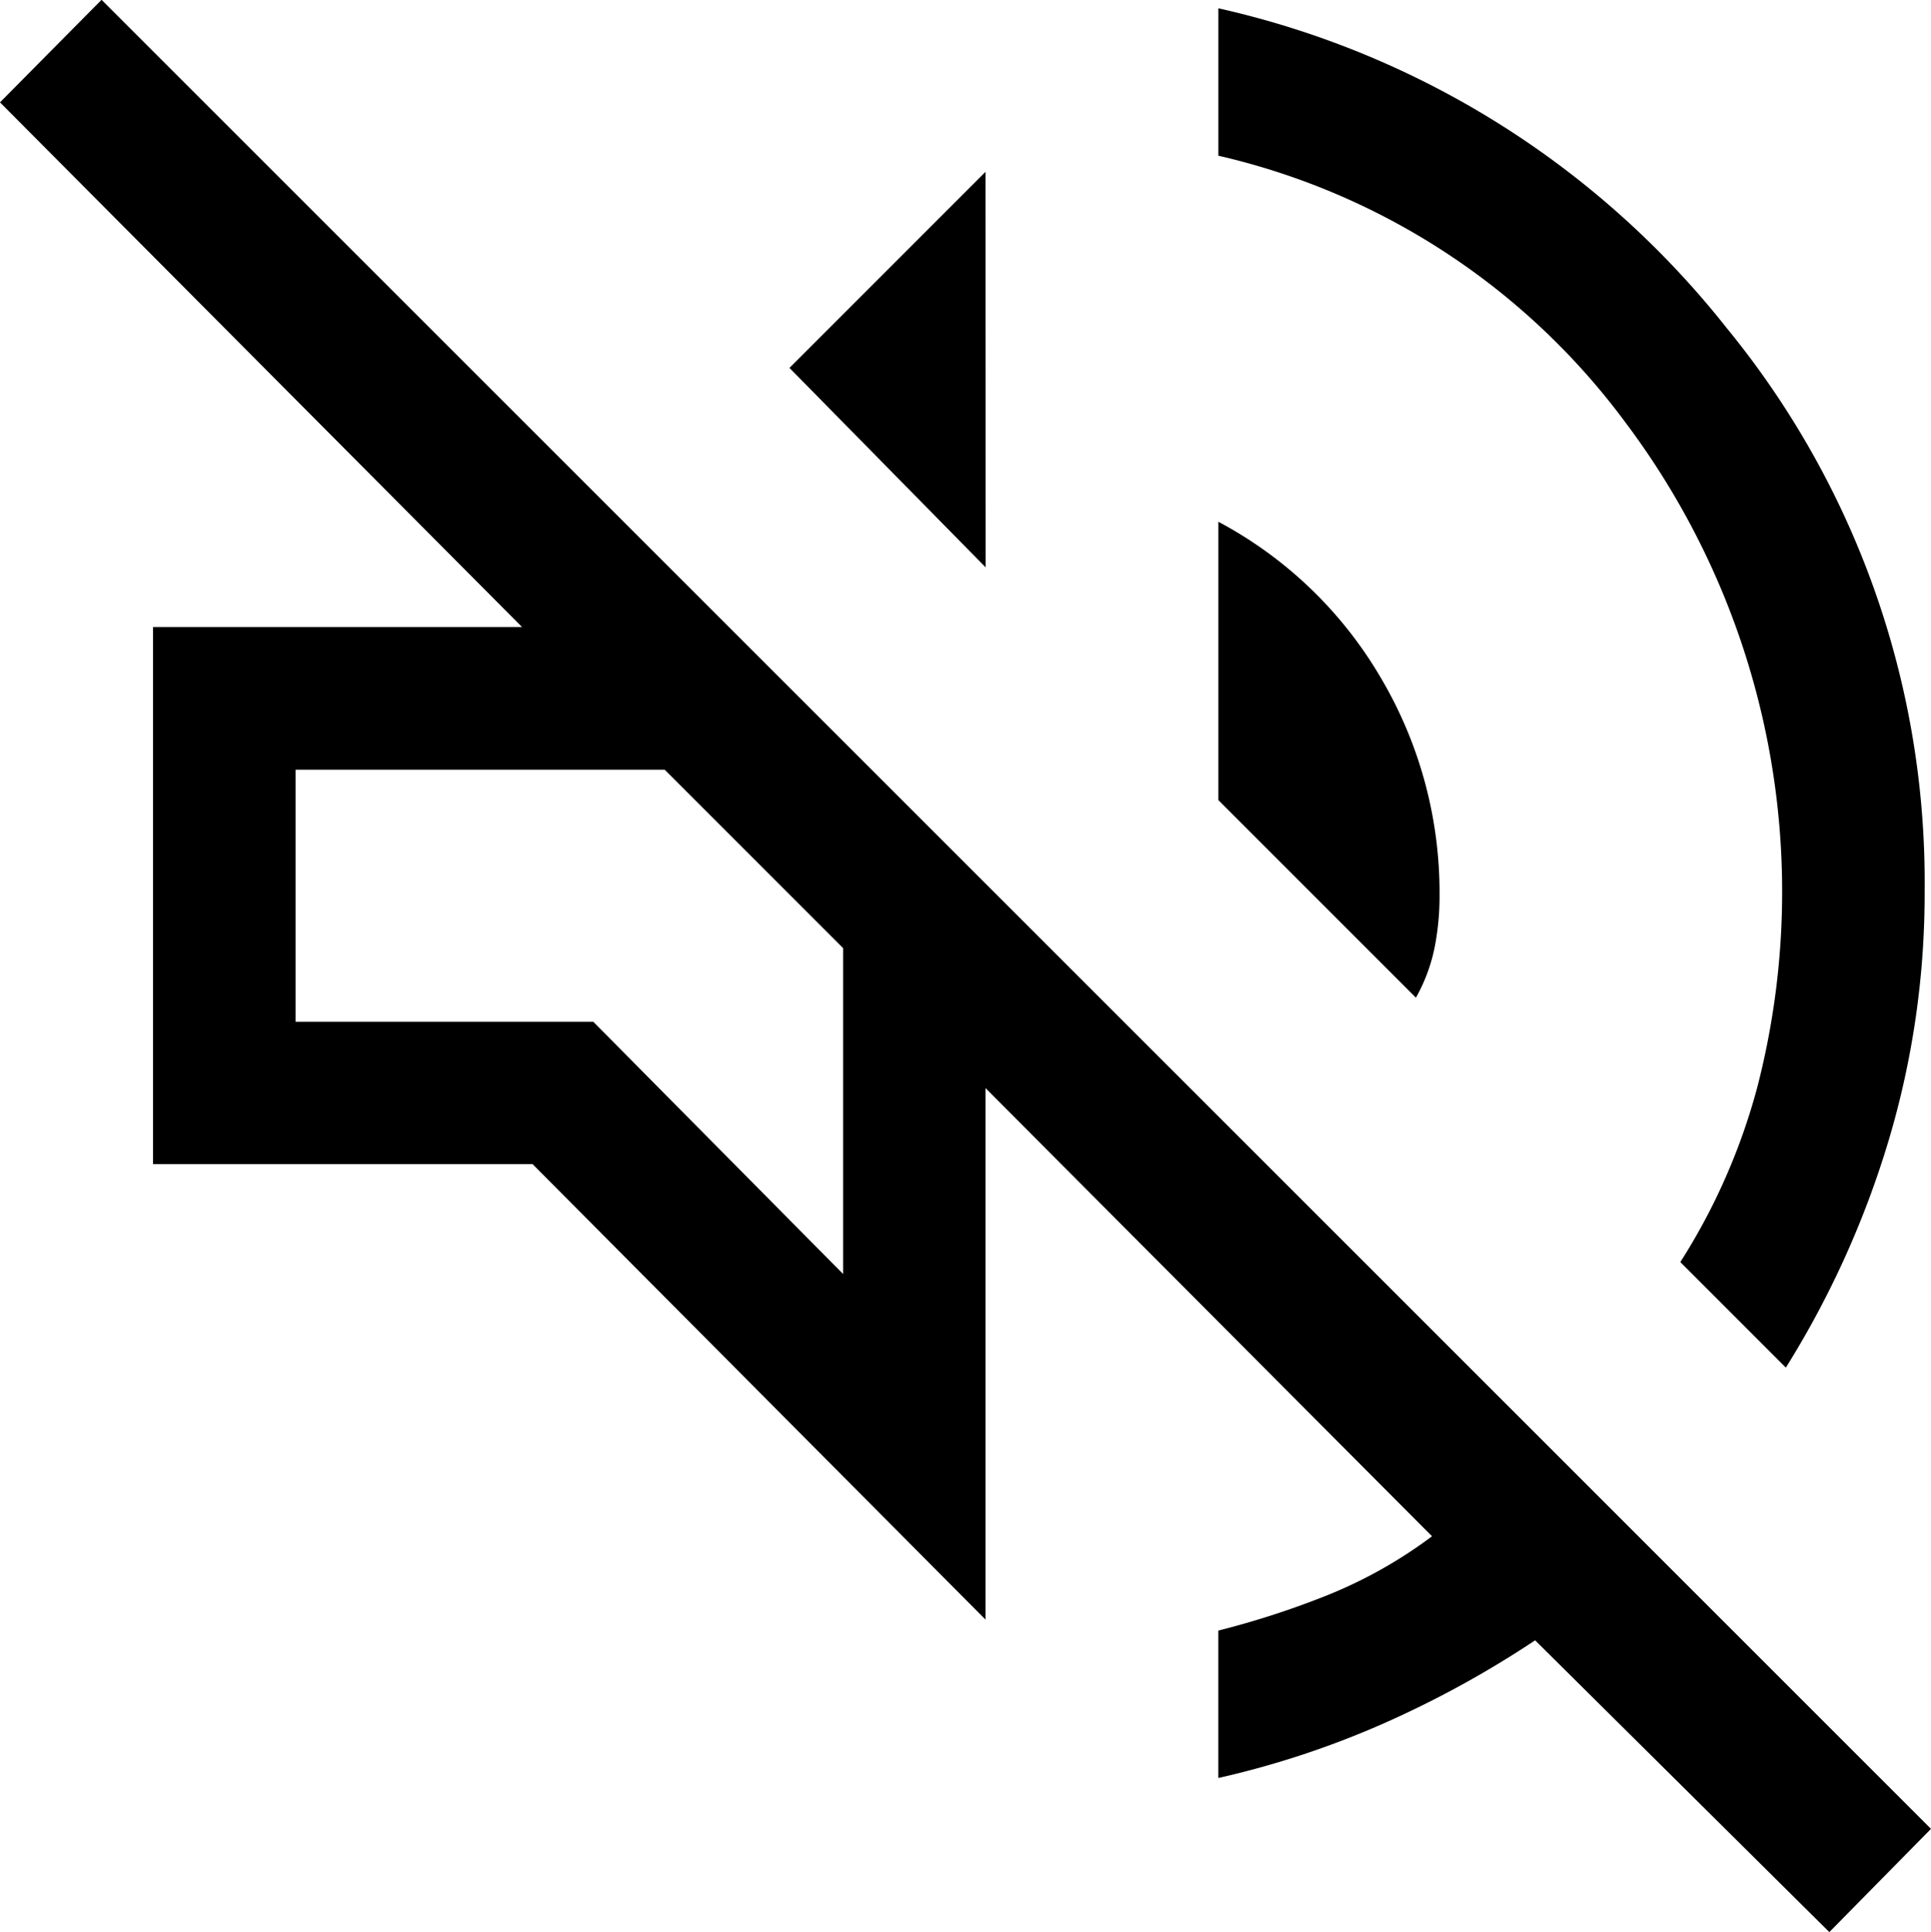
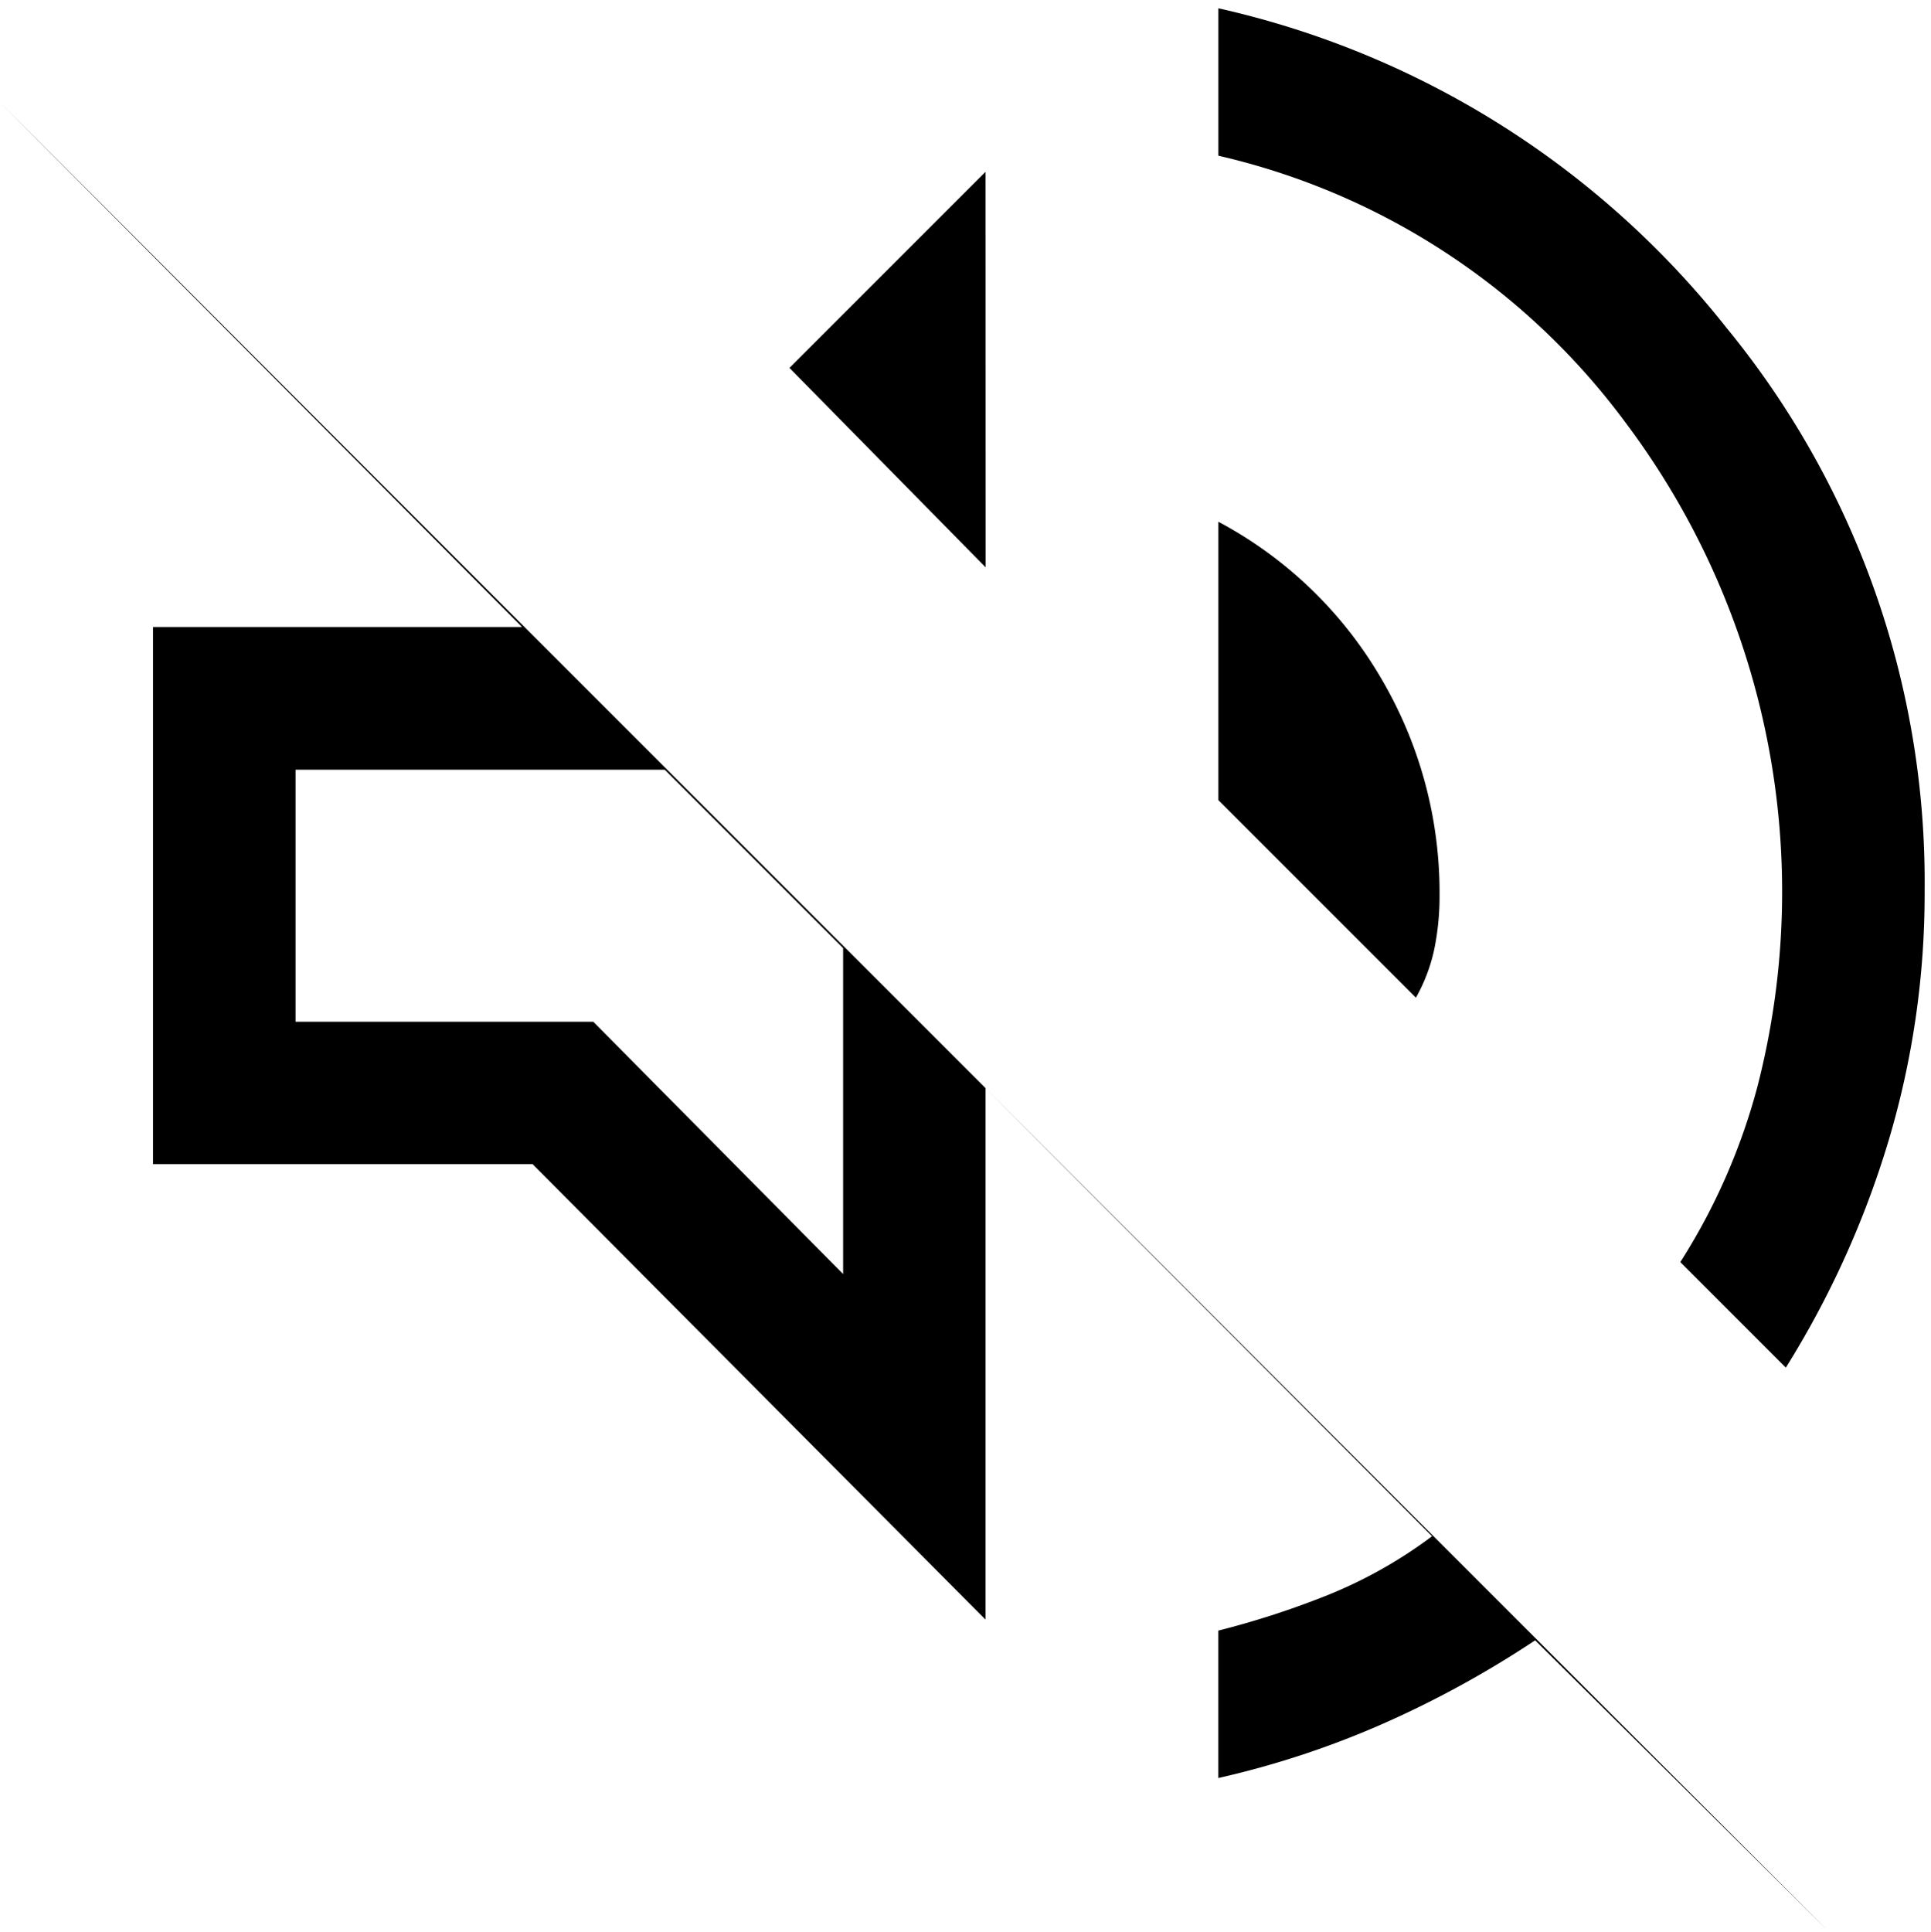
<svg xmlns="http://www.w3.org/2000/svg" id="volume_off_FILL0_wght300_GRAD200_opsz48" width="48" height="48.023" viewBox="0 0 48 48.023">
-   <path id="volume_off_FILL0_wght300_GRAD200_opsz48-2" data-name="volume_off_FILL0_wght300_GRAD200_opsz48" d="M98.246,257.18l-7.315-7.254a25.234,25.234,0,0,1-3.717,2.044,22.4,22.4,0,0,1-4.158,1.378v-3.664a21.453,21.453,0,0,0,2.742-.892,11.48,11.48,0,0,0,2.57-1.452L77.268,236.2v13.21l-11.259-11.32H56.575v-13.35h9.172L52.771,211.7l2.525-2.549,45.475,45.461-2.525,2.563Zm-1.083-14.032-2.623-2.623a15.516,15.516,0,0,0,1.916-4.358,19.411,19.411,0,0,0-3.272-16.5,17.442,17.442,0,0,0-10.127-6.641v-3.664a22.325,22.325,0,0,1,12.634,7.945,21.721,21.721,0,0,1,4.922,13.985,21.45,21.45,0,0,1-.9,6.227A23.22,23.22,0,0,1,97.163,243.148Zm-9.191-9.191-4.915-4.915v-6.918A10.255,10.255,0,0,1,87.094,226a10.492,10.492,0,0,1,1.461,5.412,6.519,6.519,0,0,1-.131,1.335,4.256,4.256,0,0,1-.453,1.2Zm-10.7-10.7L72.395,218.3l4.873-4.873Zm-3.543,17.565v-8.1l-4.435-4.435H60.118v6.264h7.4ZM71.508,230.5Z" transform="translate(-52.771 -209.156)" />
+   <path id="volume_off_FILL0_wght300_GRAD200_opsz48-2" data-name="volume_off_FILL0_wght300_GRAD200_opsz48" d="M98.246,257.18l-7.315-7.254a25.234,25.234,0,0,1-3.717,2.044,22.4,22.4,0,0,1-4.158,1.378v-3.664a21.453,21.453,0,0,0,2.742-.892,11.48,11.48,0,0,0,2.57-1.452L77.268,236.2v13.21l-11.259-11.32H56.575v-13.35h9.172L52.771,211.7Zm-1.083-14.032-2.623-2.623a15.516,15.516,0,0,0,1.916-4.358,19.411,19.411,0,0,0-3.272-16.5,17.442,17.442,0,0,0-10.127-6.641v-3.664a22.325,22.325,0,0,1,12.634,7.945,21.721,21.721,0,0,1,4.922,13.985,21.45,21.45,0,0,1-.9,6.227A23.22,23.22,0,0,1,97.163,243.148Zm-9.191-9.191-4.915-4.915v-6.918A10.255,10.255,0,0,1,87.094,226a10.492,10.492,0,0,1,1.461,5.412,6.519,6.519,0,0,1-.131,1.335,4.256,4.256,0,0,1-.453,1.2Zm-10.7-10.7L72.395,218.3l4.873-4.873Zm-3.543,17.565v-8.1l-4.435-4.435H60.118v6.264h7.4ZM71.508,230.5Z" transform="translate(-52.771 -209.156)" />
</svg>